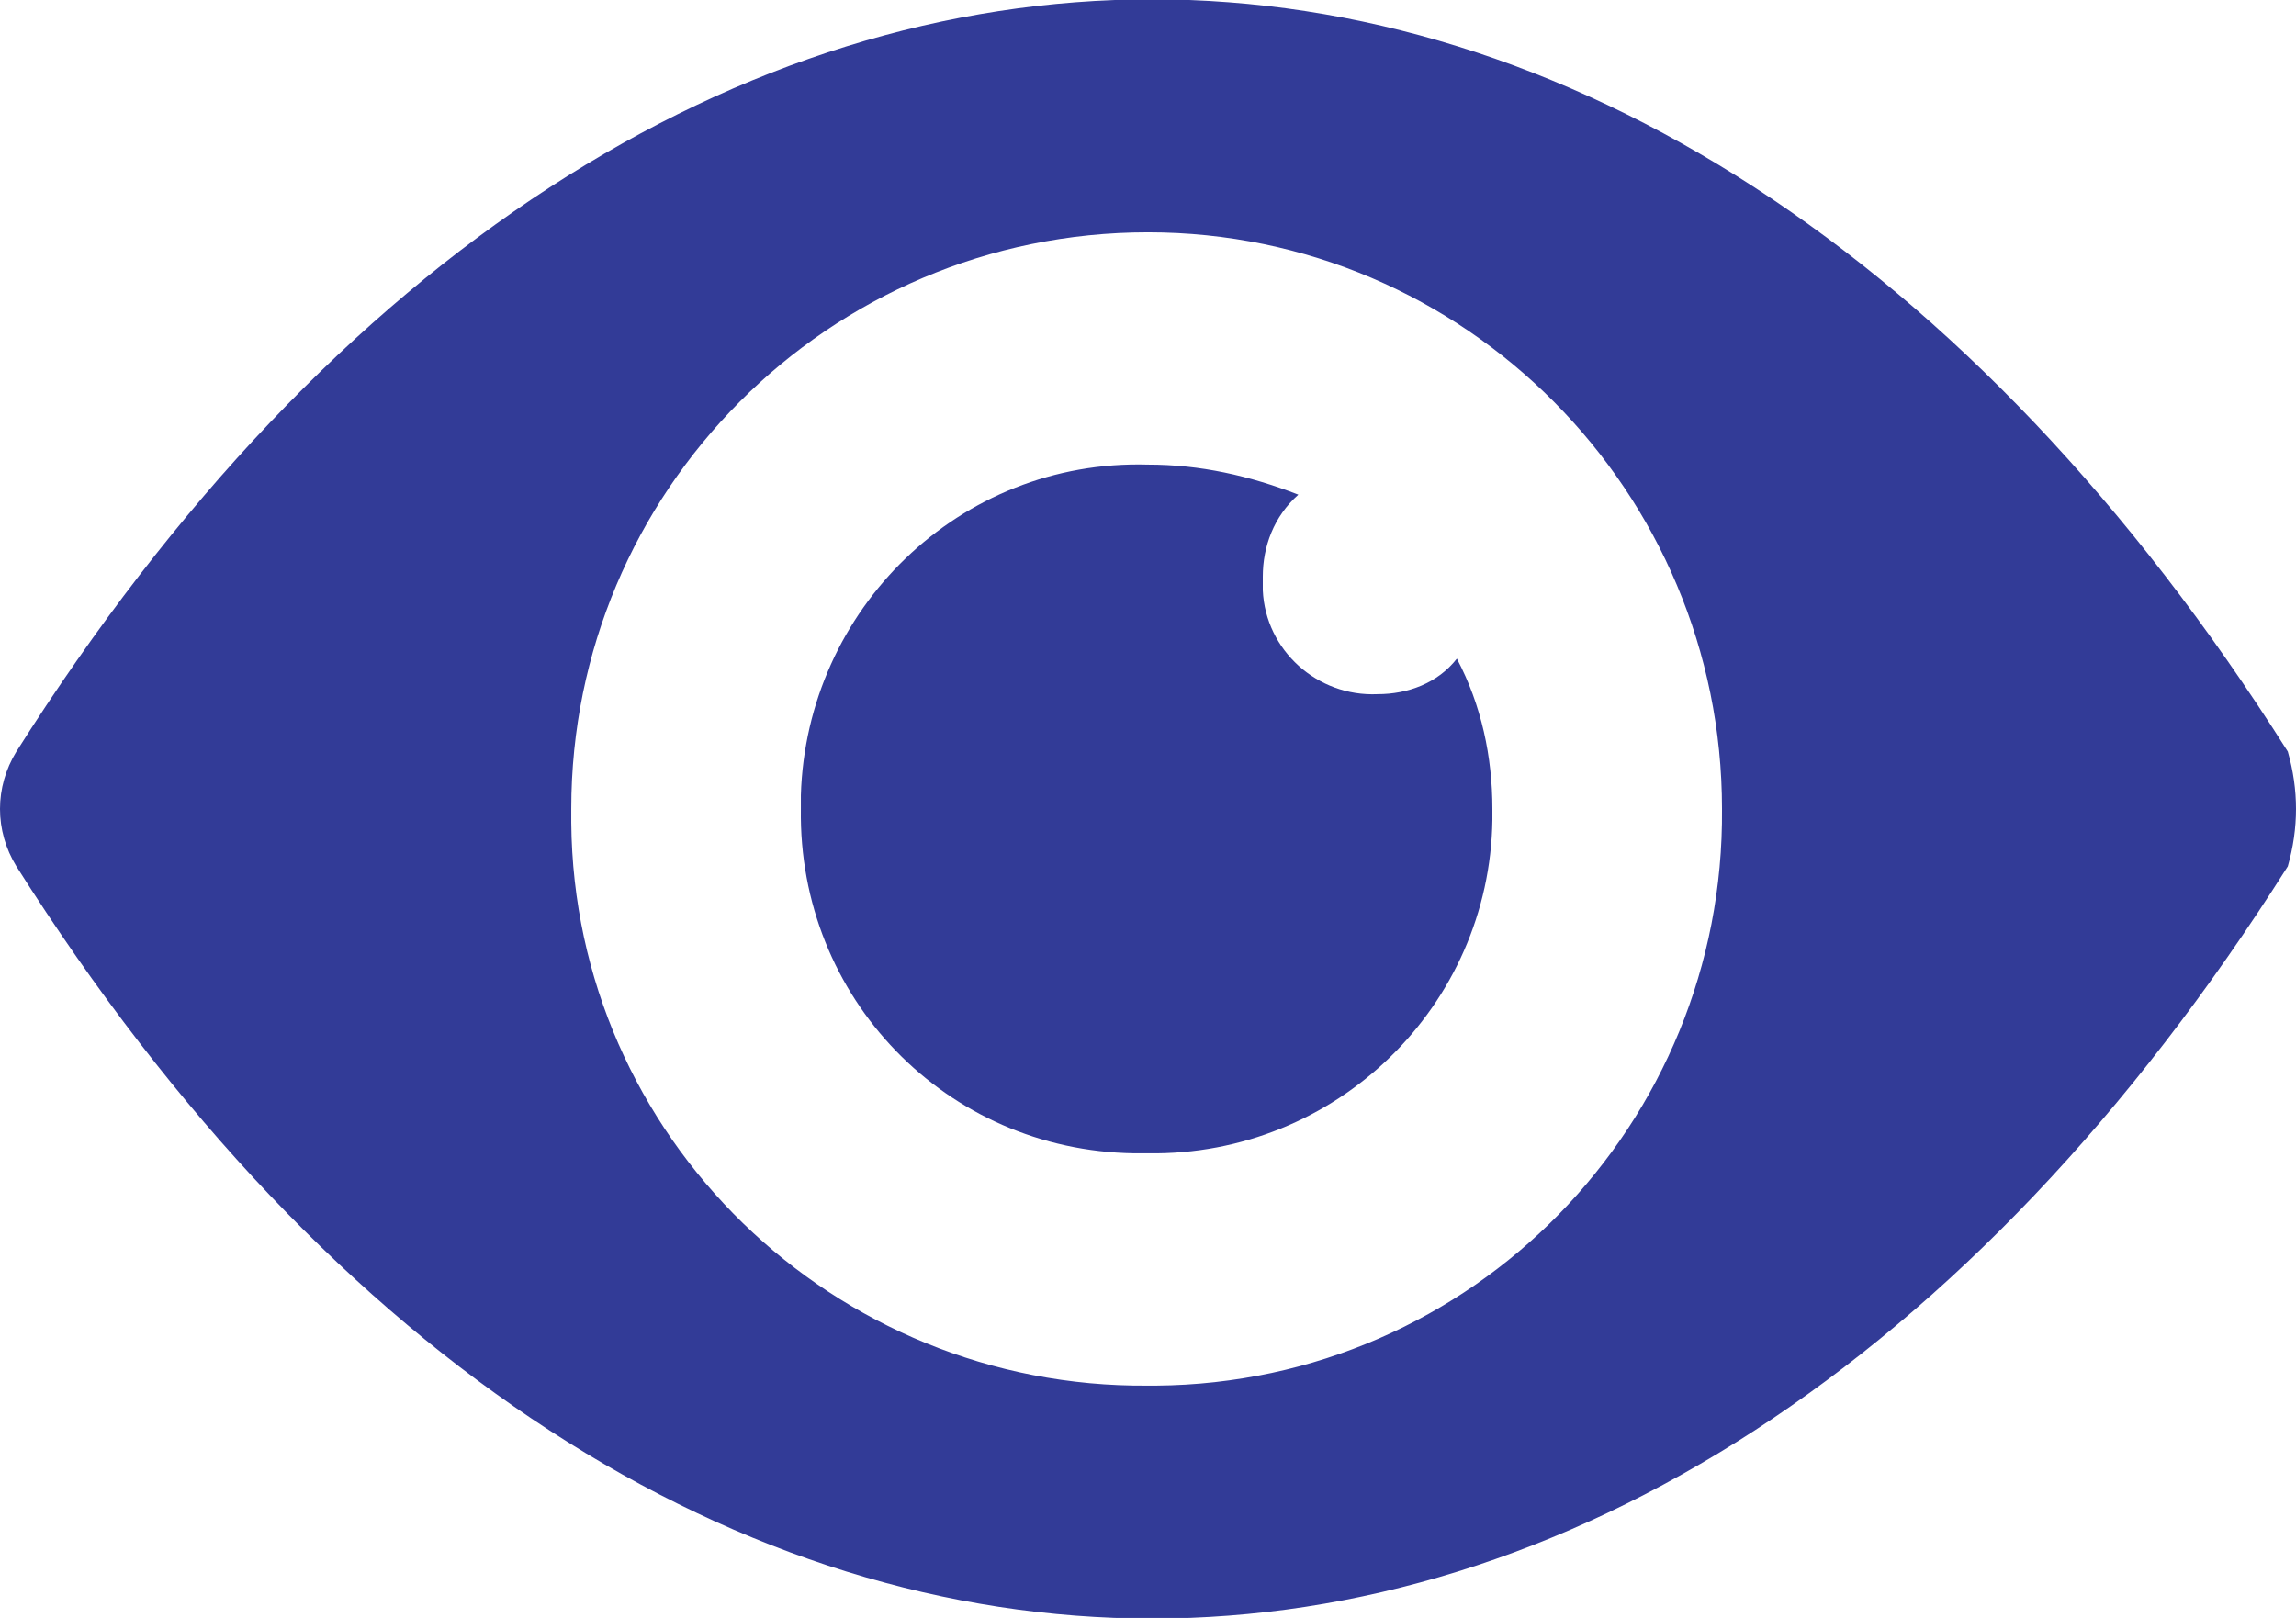
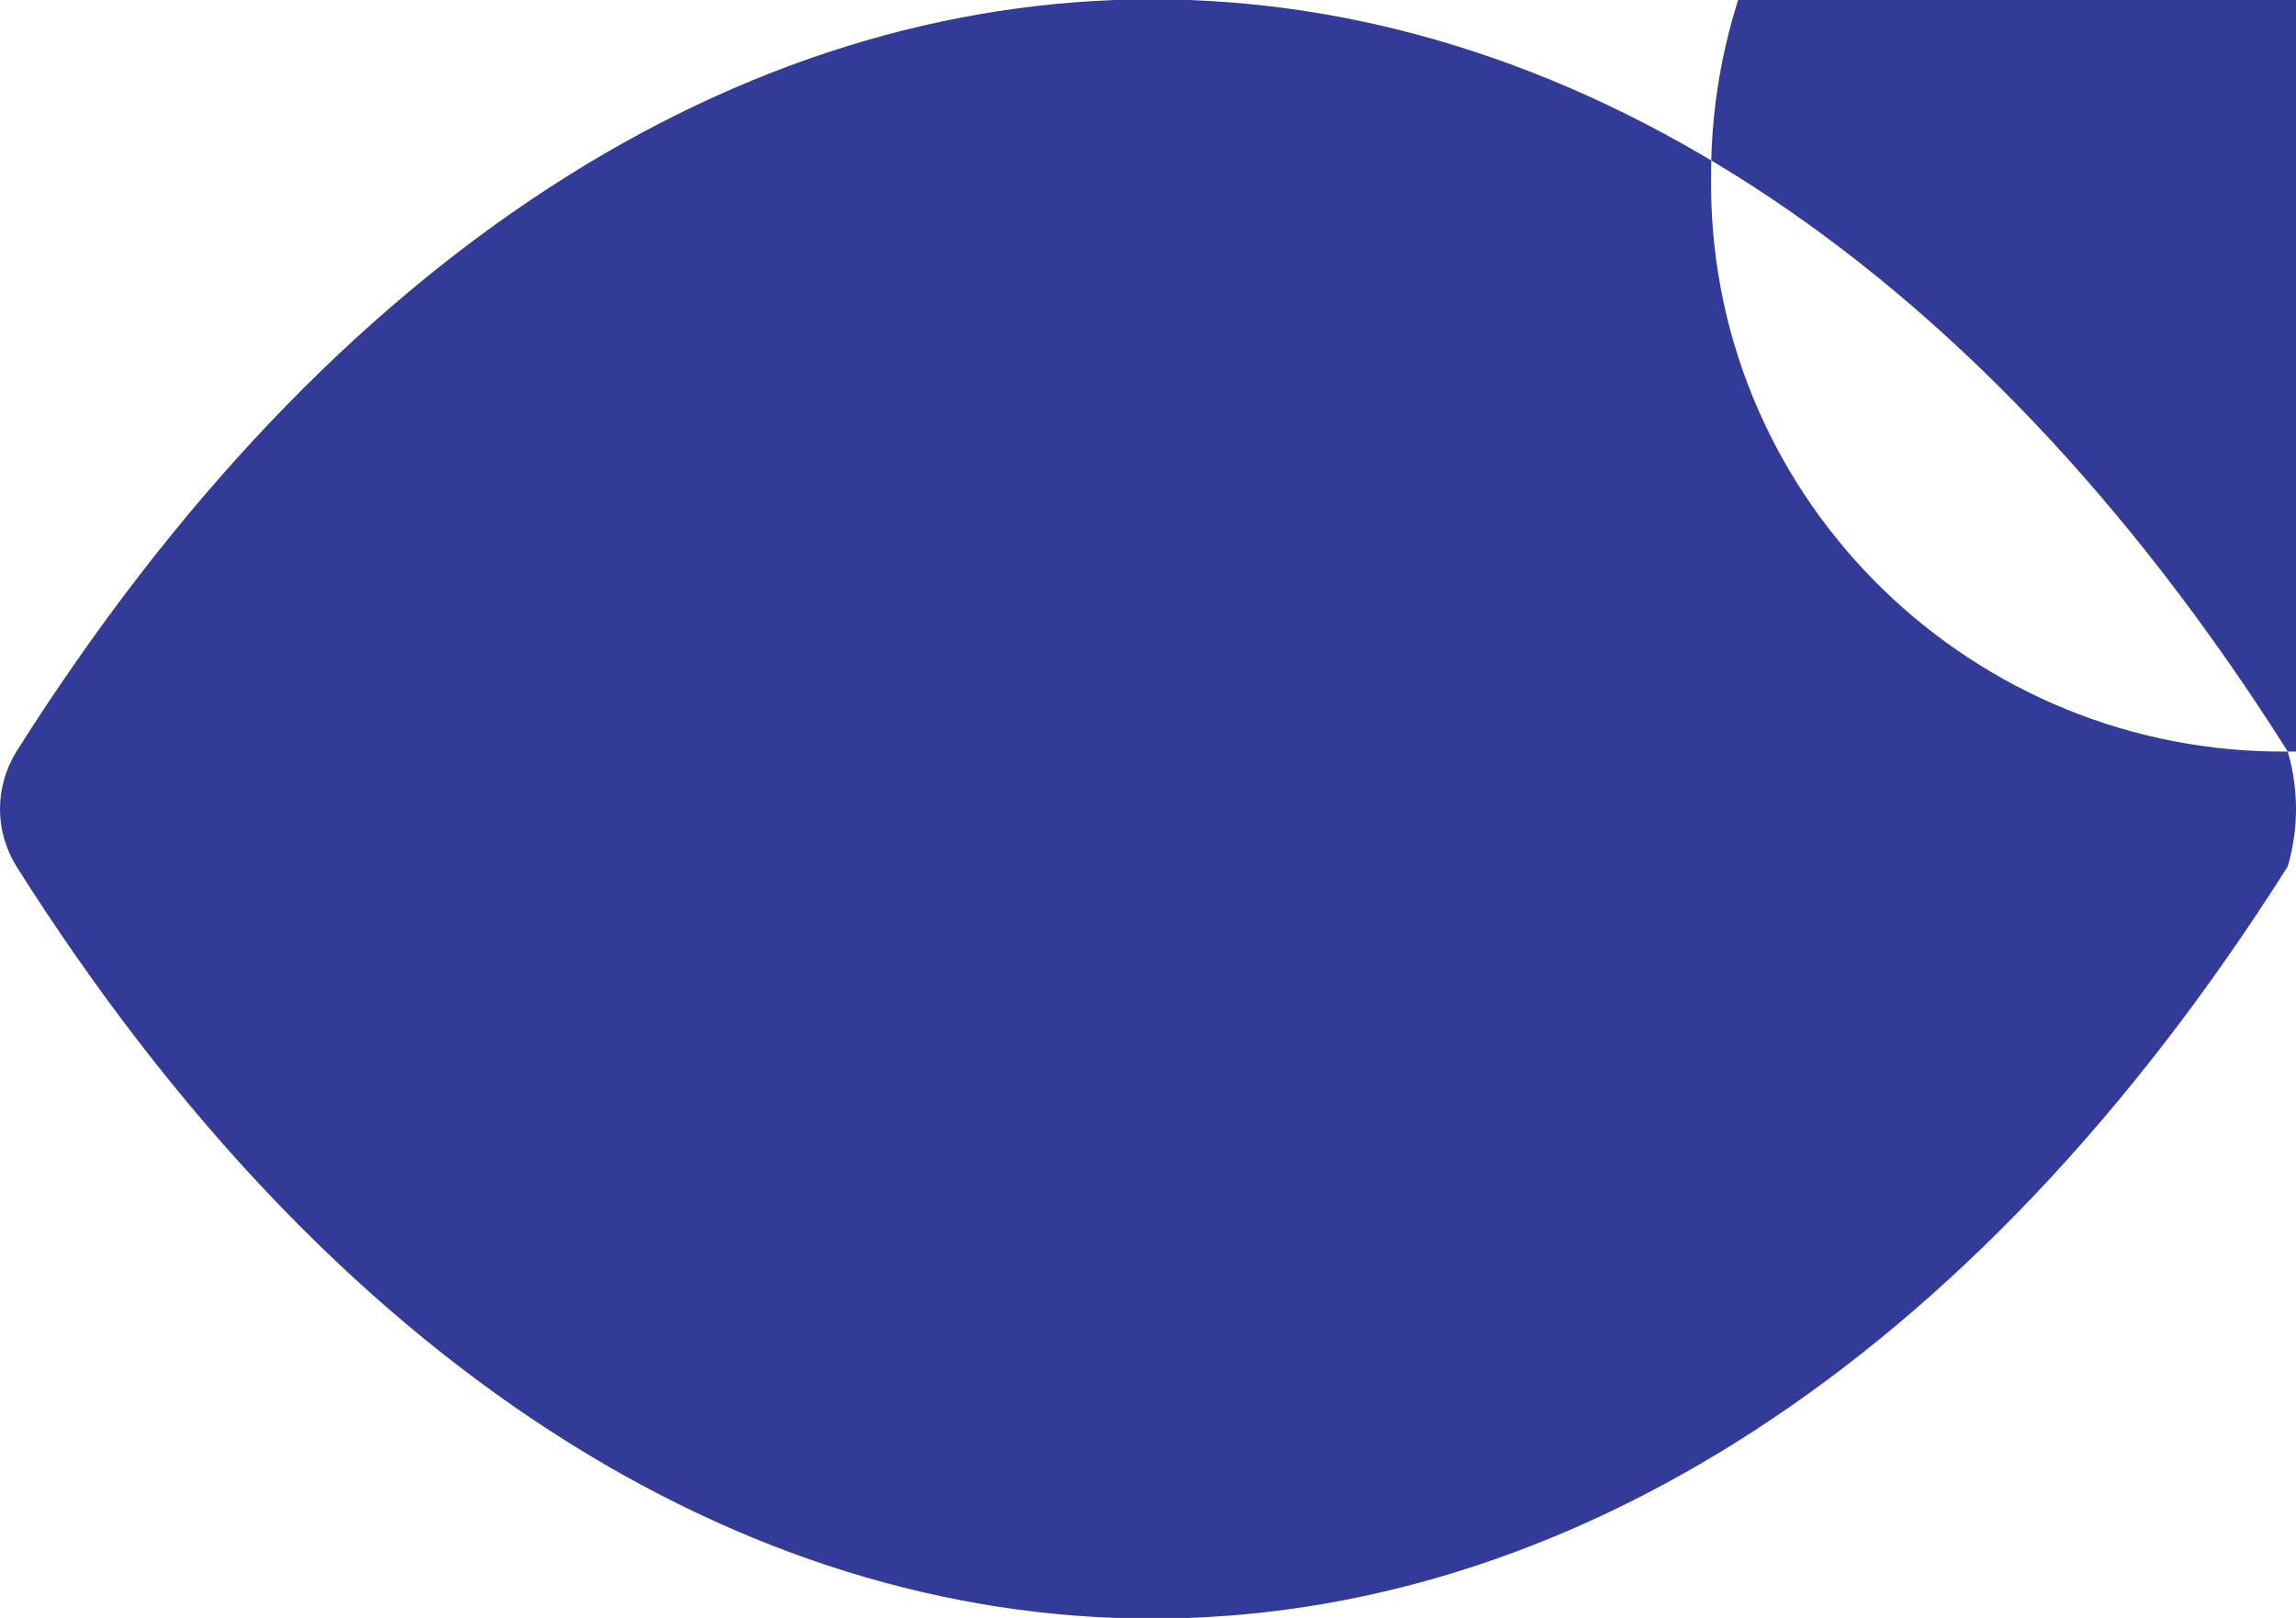
<svg xmlns="http://www.w3.org/2000/svg" enable-background="new 0 0 84 59.2" viewBox="0 0 84 59.2">
  <g fill="#323b97">
-     <path d="m83.7 27.5c-23.2-36.7-59.9-36.7-83.1 0-.8 1.3-.8 2.9 0 4.2 23.2 36.7 59.9 36.7 83.1 0 .4-1.4.4-2.8 0-4.2zm-41.7 23.2c-11.5.1-21-9.1-21.1-20.6 0-.2 0-.3 0-.5 0-11.6 9.4-21.1 21.1-21.1 11.6 0 21 9.5 21 21.1.1 11.5-9.1 21-20.7 21.1-.1 0-.2 0-.3 0z" />
-     <path d="m50.4 25.4c-2.2.1-4.1-1.6-4.2-3.8 0-.2 0-.3 0-.5 0-1.1.4-2.2 1.3-3-1.8-.7-3.6-1.1-5.5-1.1-6.9-.2-12.5 5.3-12.7 12.1v.5c-.1 6.9 5.3 12.5 12.2 12.6h.5c6.9.1 12.5-5.4 12.6-12.2 0-.1 0-.3 0-.4 0-1.9-.4-3.8-1.3-5.5-.7.9-1.8 1.3-2.9 1.3z" />
+     <path d="m83.7 27.5c-23.2-36.7-59.9-36.7-83.1 0-.8 1.3-.8 2.9 0 4.2 23.2 36.7 59.9 36.7 83.1 0 .4-1.4.4-2.8 0-4.2zc-11.5.1-21-9.1-21.1-20.6 0-.2 0-.3 0-.5 0-11.6 9.4-21.1 21.1-21.1 11.6 0 21 9.5 21 21.1.1 11.5-9.1 21-20.7 21.1-.1 0-.2 0-.3 0z" />
  </g>
</svg>